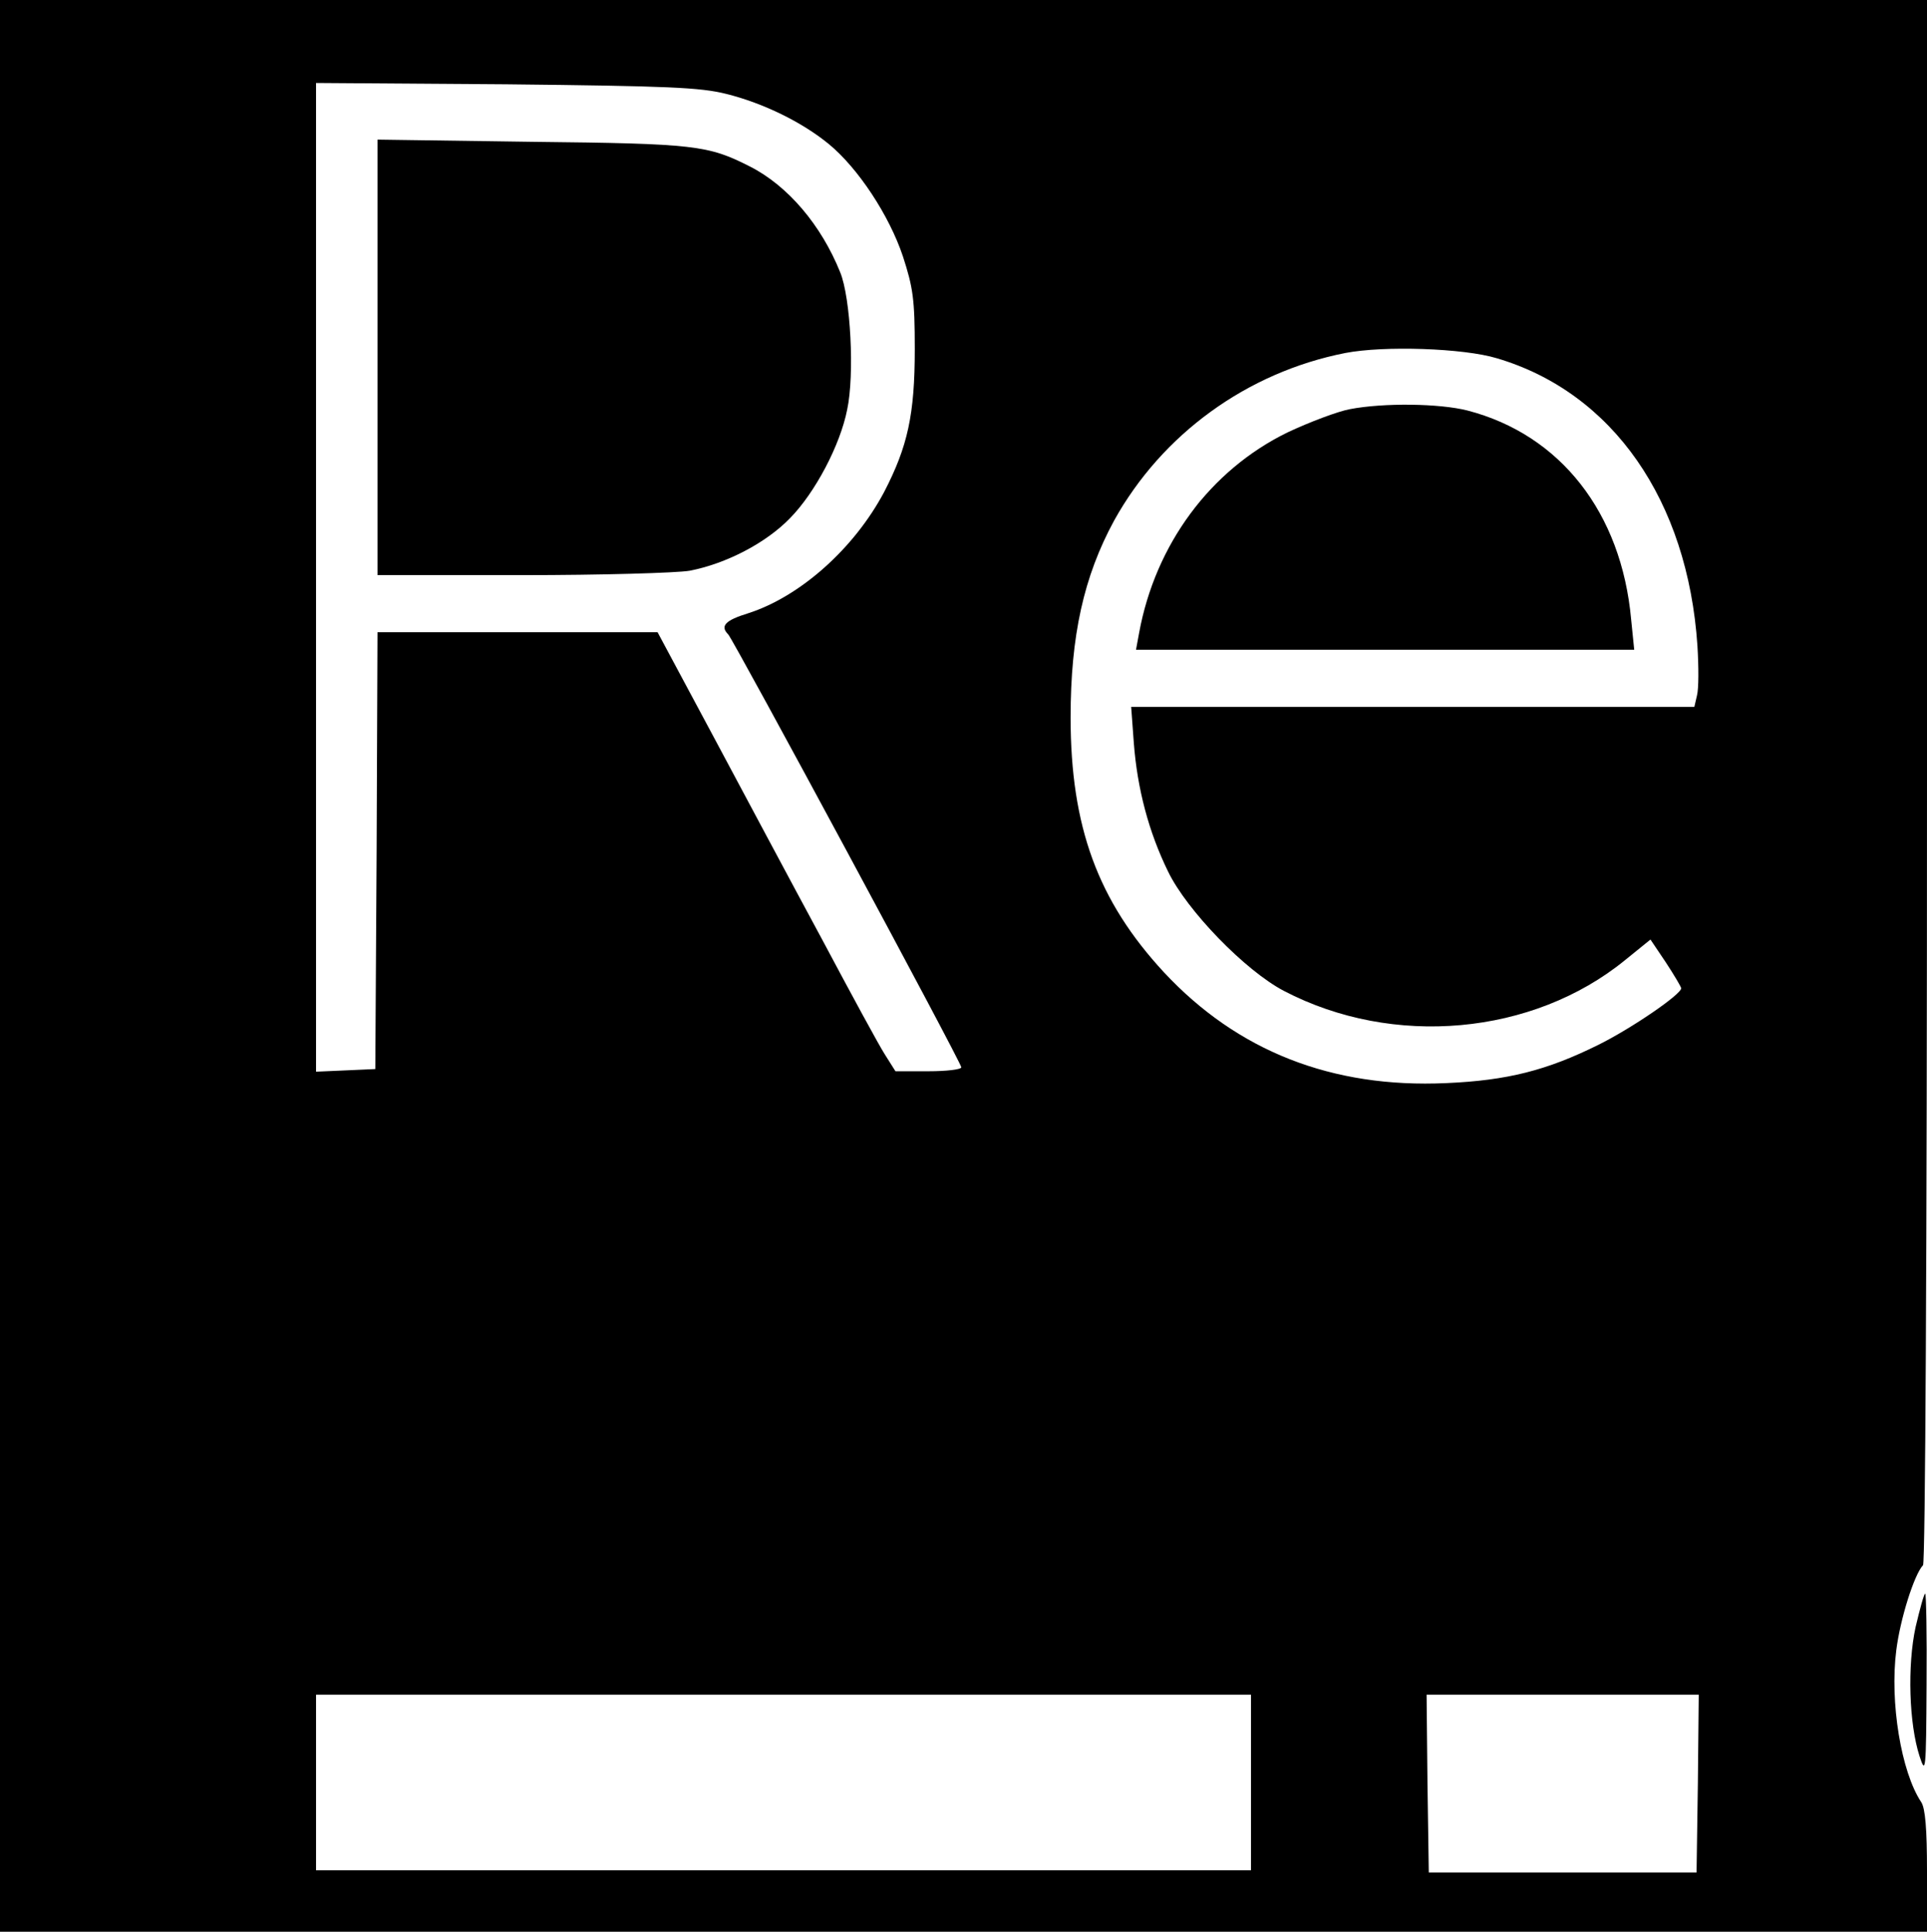
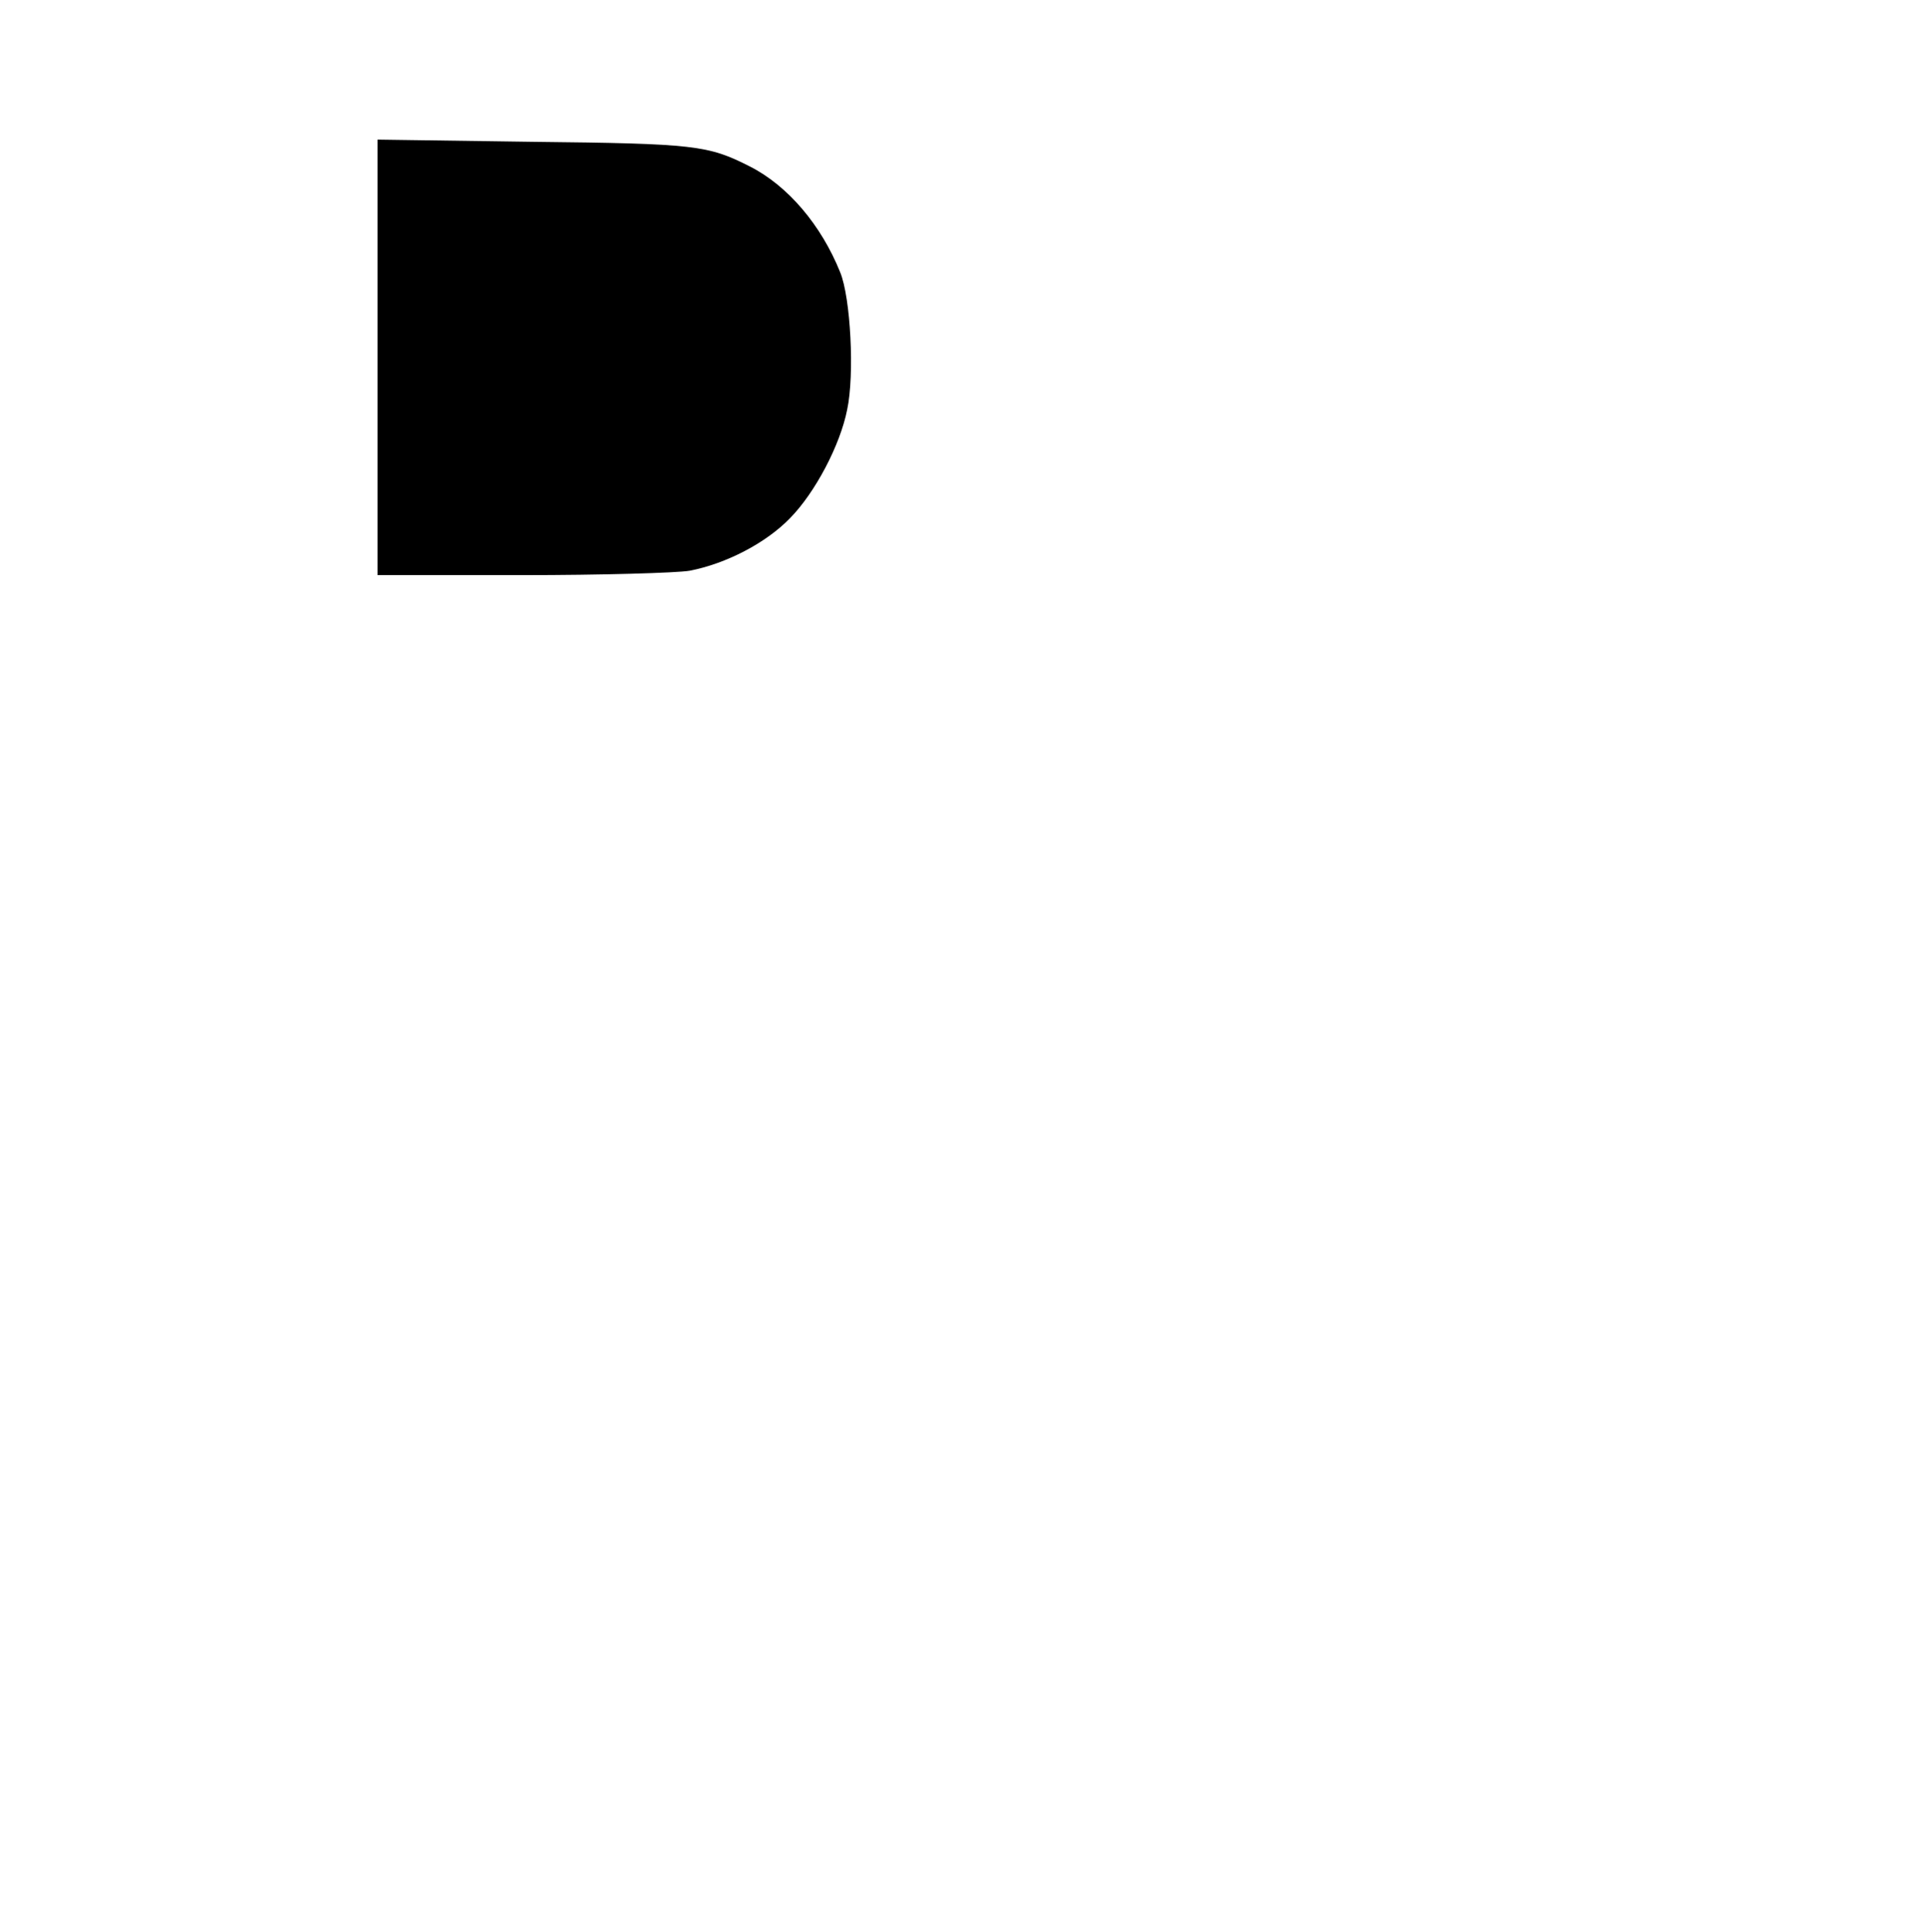
<svg xmlns="http://www.w3.org/2000/svg" version="1.0" width="439pt" height="440pt" viewBox="0 0 439 440" preserveAspectRatio="xMidYMid meet">
  <g transform="translate(0,440) scale(0.1,-0.1)" fill="#000000" stroke="none">
-     <path d="M0 2200 l0 -2200 2195 0 2195 0 0 138 c0 97 -4 143 -13 157 -46 69 -72 228 -57 346 9 72 41 173 61 194 5 5 9 706 9 1787 l0 1778 -2195 0 -2195 0 0 -2200z m1655 1986 c84 -21 172 -64 233 -114 67 -55 138 -163 169 -256 23 -71 27 -97 27 -211 0 -149 -16 -222 -70 -326 -68 -128 -191 -238 -310 -276 -52 -16 -64 -29 -45 -48 13 -14 531 -975 531 -986 0 -5 -34 -9 -75 -9 l-75 0 -24 38 c-13 20 -77 138 -143 262 -67 124 -178 332 -248 463 l-127 237 -319 0 -319 0 -2 -497 -3 -498 -67 -3 -68 -3 0 1126 0 1126 433 -3 c371 -4 442 -7 502 -22z m1755 -602 c264 -78 435 -324 457 -655 3 -48 3 -98 -1 -113 l-6 -26 -642 0 -641 0 6 -82 c8 -105 34 -203 78 -293 43 -89 176 -226 264 -272 249 -130 567 -101 777 70 l58 47 35 -52 c19 -29 35 -56 35 -59 0 -14 -114 -92 -189 -129 -117 -58 -207 -81 -346 -87 -261 -12 -476 73 -643 252 -151 163 -213 332 -213 581 0 186 30 321 99 448 109 197 303 338 527 382 88 17 269 11 345 -12z m-560 -3244 l0 -200 -1065 0 -1065 0 0 200 0 200 1065 0 1065 0 0 -200z m1018 -2 l-3 -203 -305 0 -305 0 -3 203 -2 202 310 0 310 0 -2 -202z" />
    <path d="M860 3586 l0 -496 329 0 c181 0 352 5 382 10 83 16 174 63 229 120 57 58 114 166 130 247 17 79 8 255 -16 313 -43 107 -119 197 -206 241 -95 48 -123 52 -495 56 l-353 5 0 -496z" />
-     <path d="M3075 3468 c-27 -5 -91 -29 -142 -53 -176 -86 -301 -255 -338 -457 l-7 -38 567 0 568 0 -7 69 c-22 243 -161 421 -373 476 -63 16 -190 18 -268 3z" />
-     <path d="M4364 694 c-19 -88 -15 -220 9 -294 14 -43 15 -35 16 163 1 114 -1 207 -3 207 -3 0 -12 -34 -22 -76z" />
  </g>
</svg>